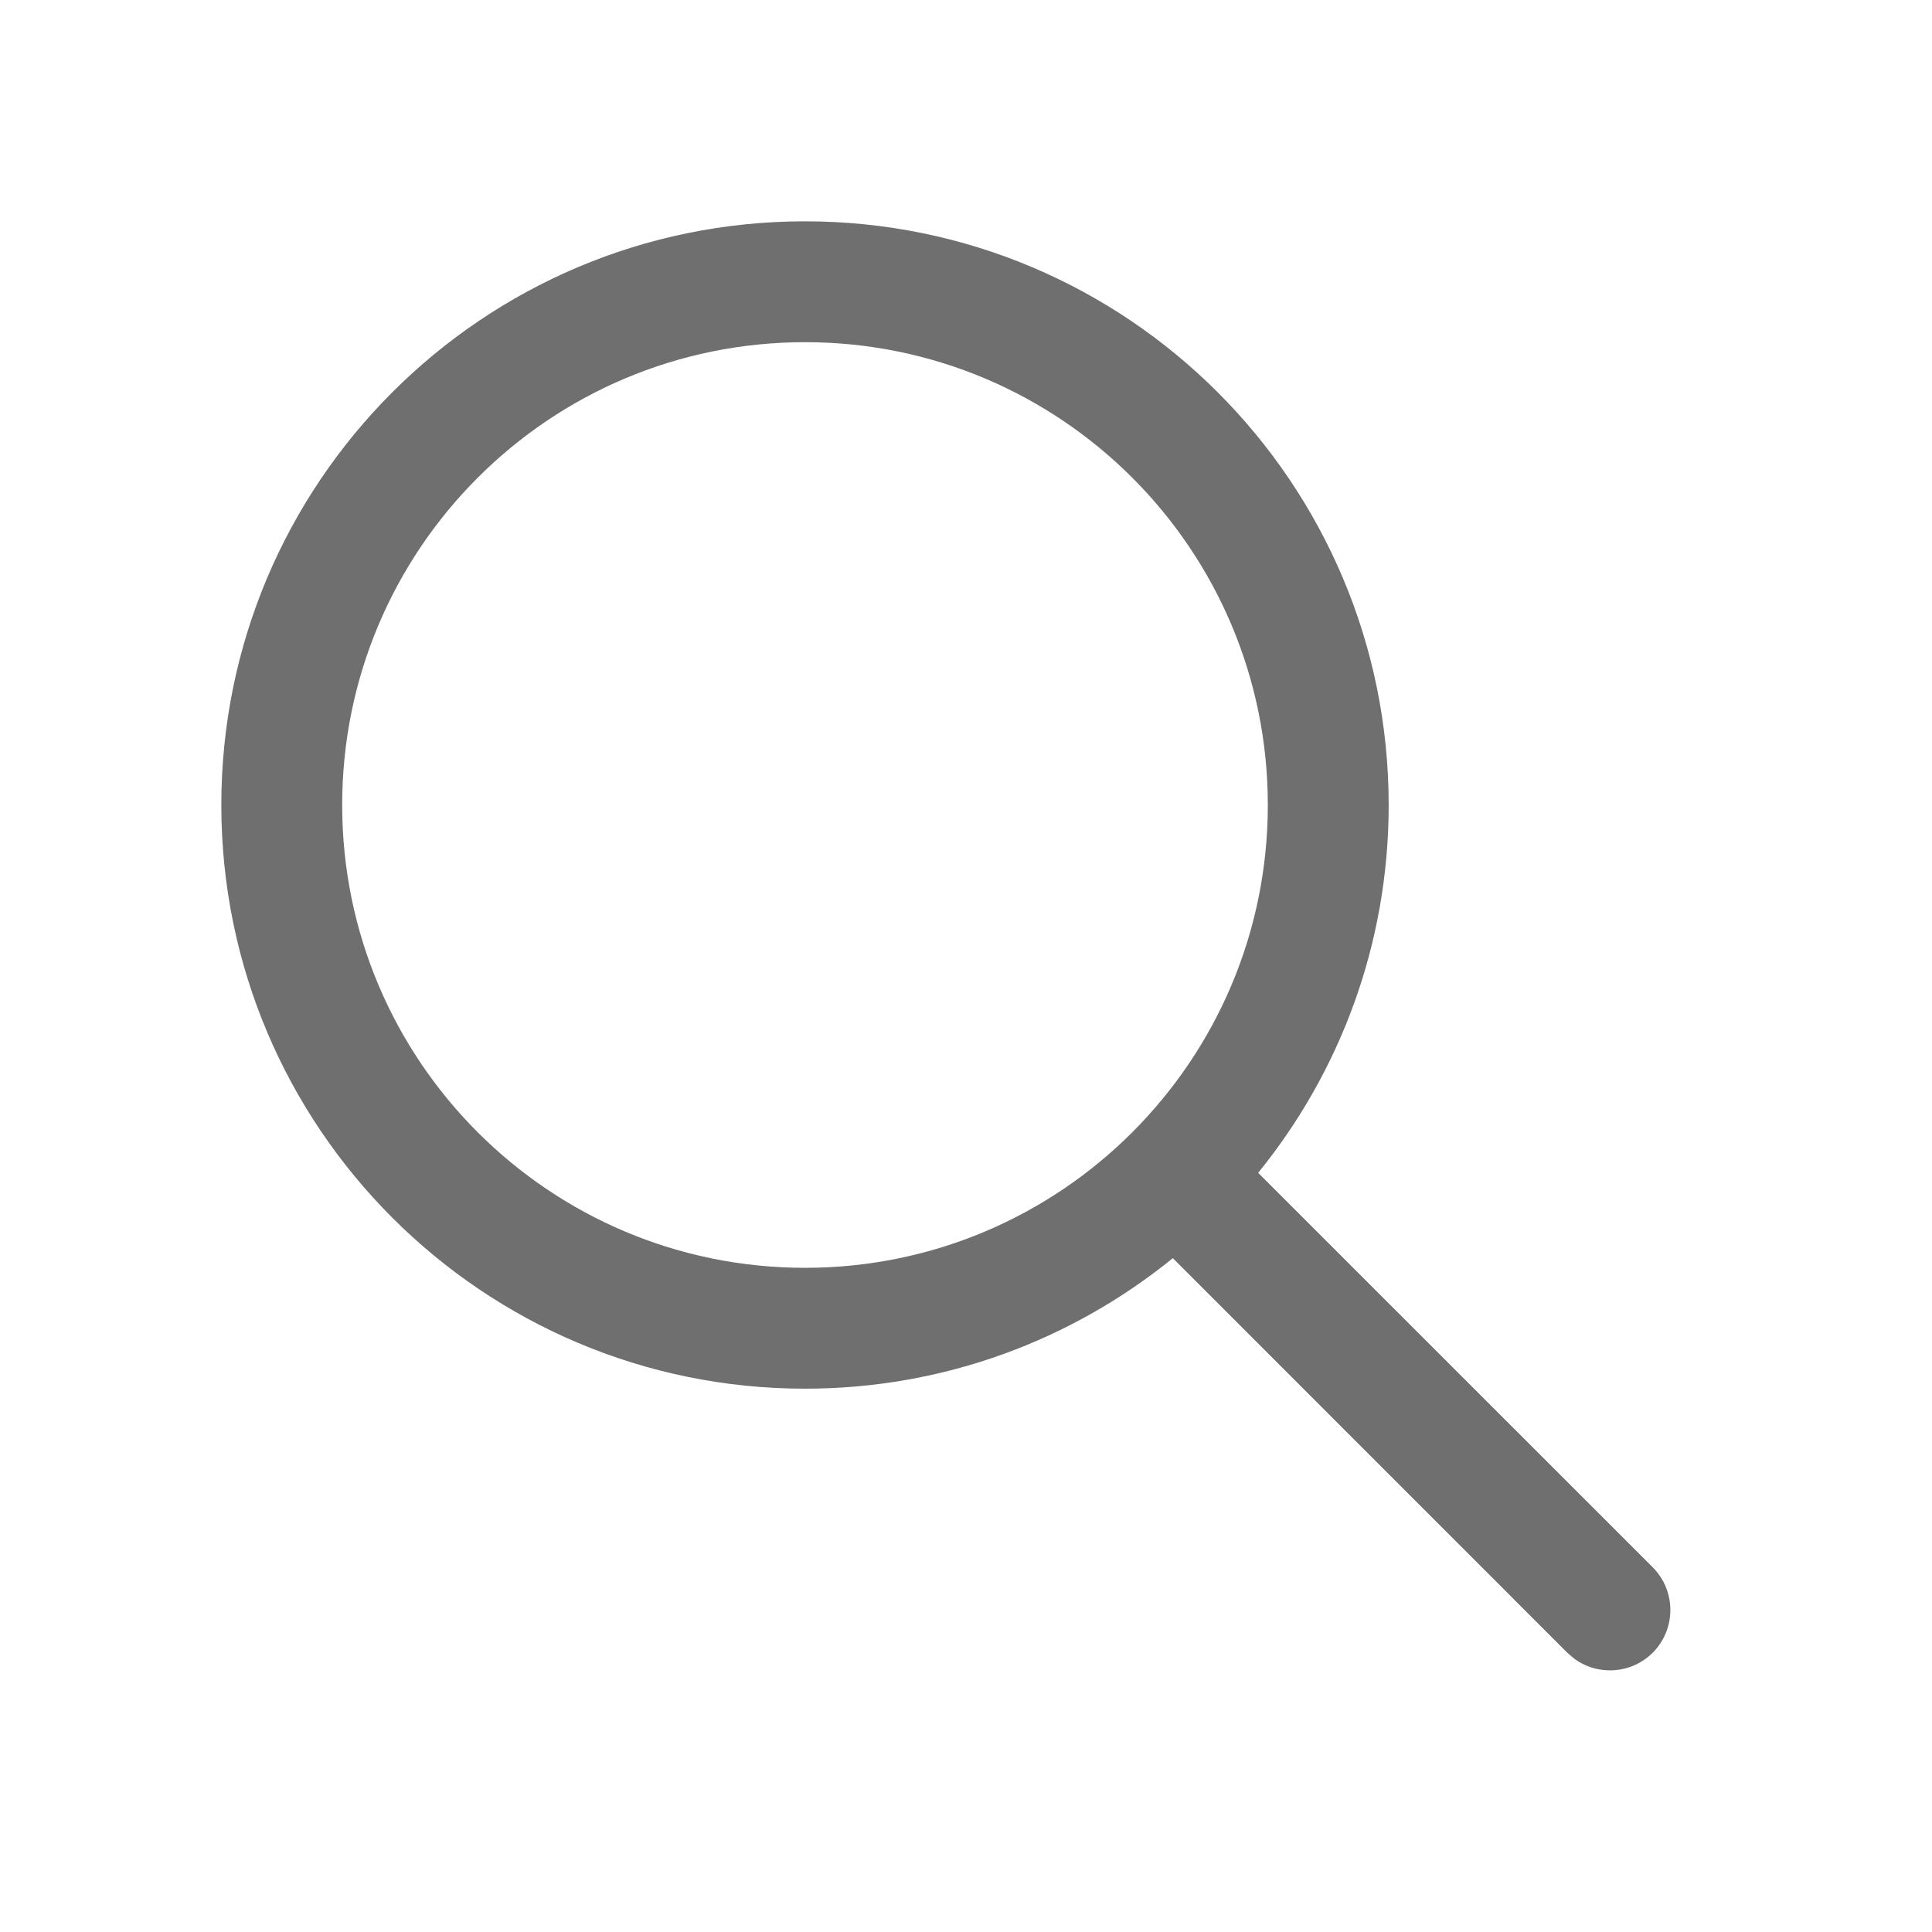
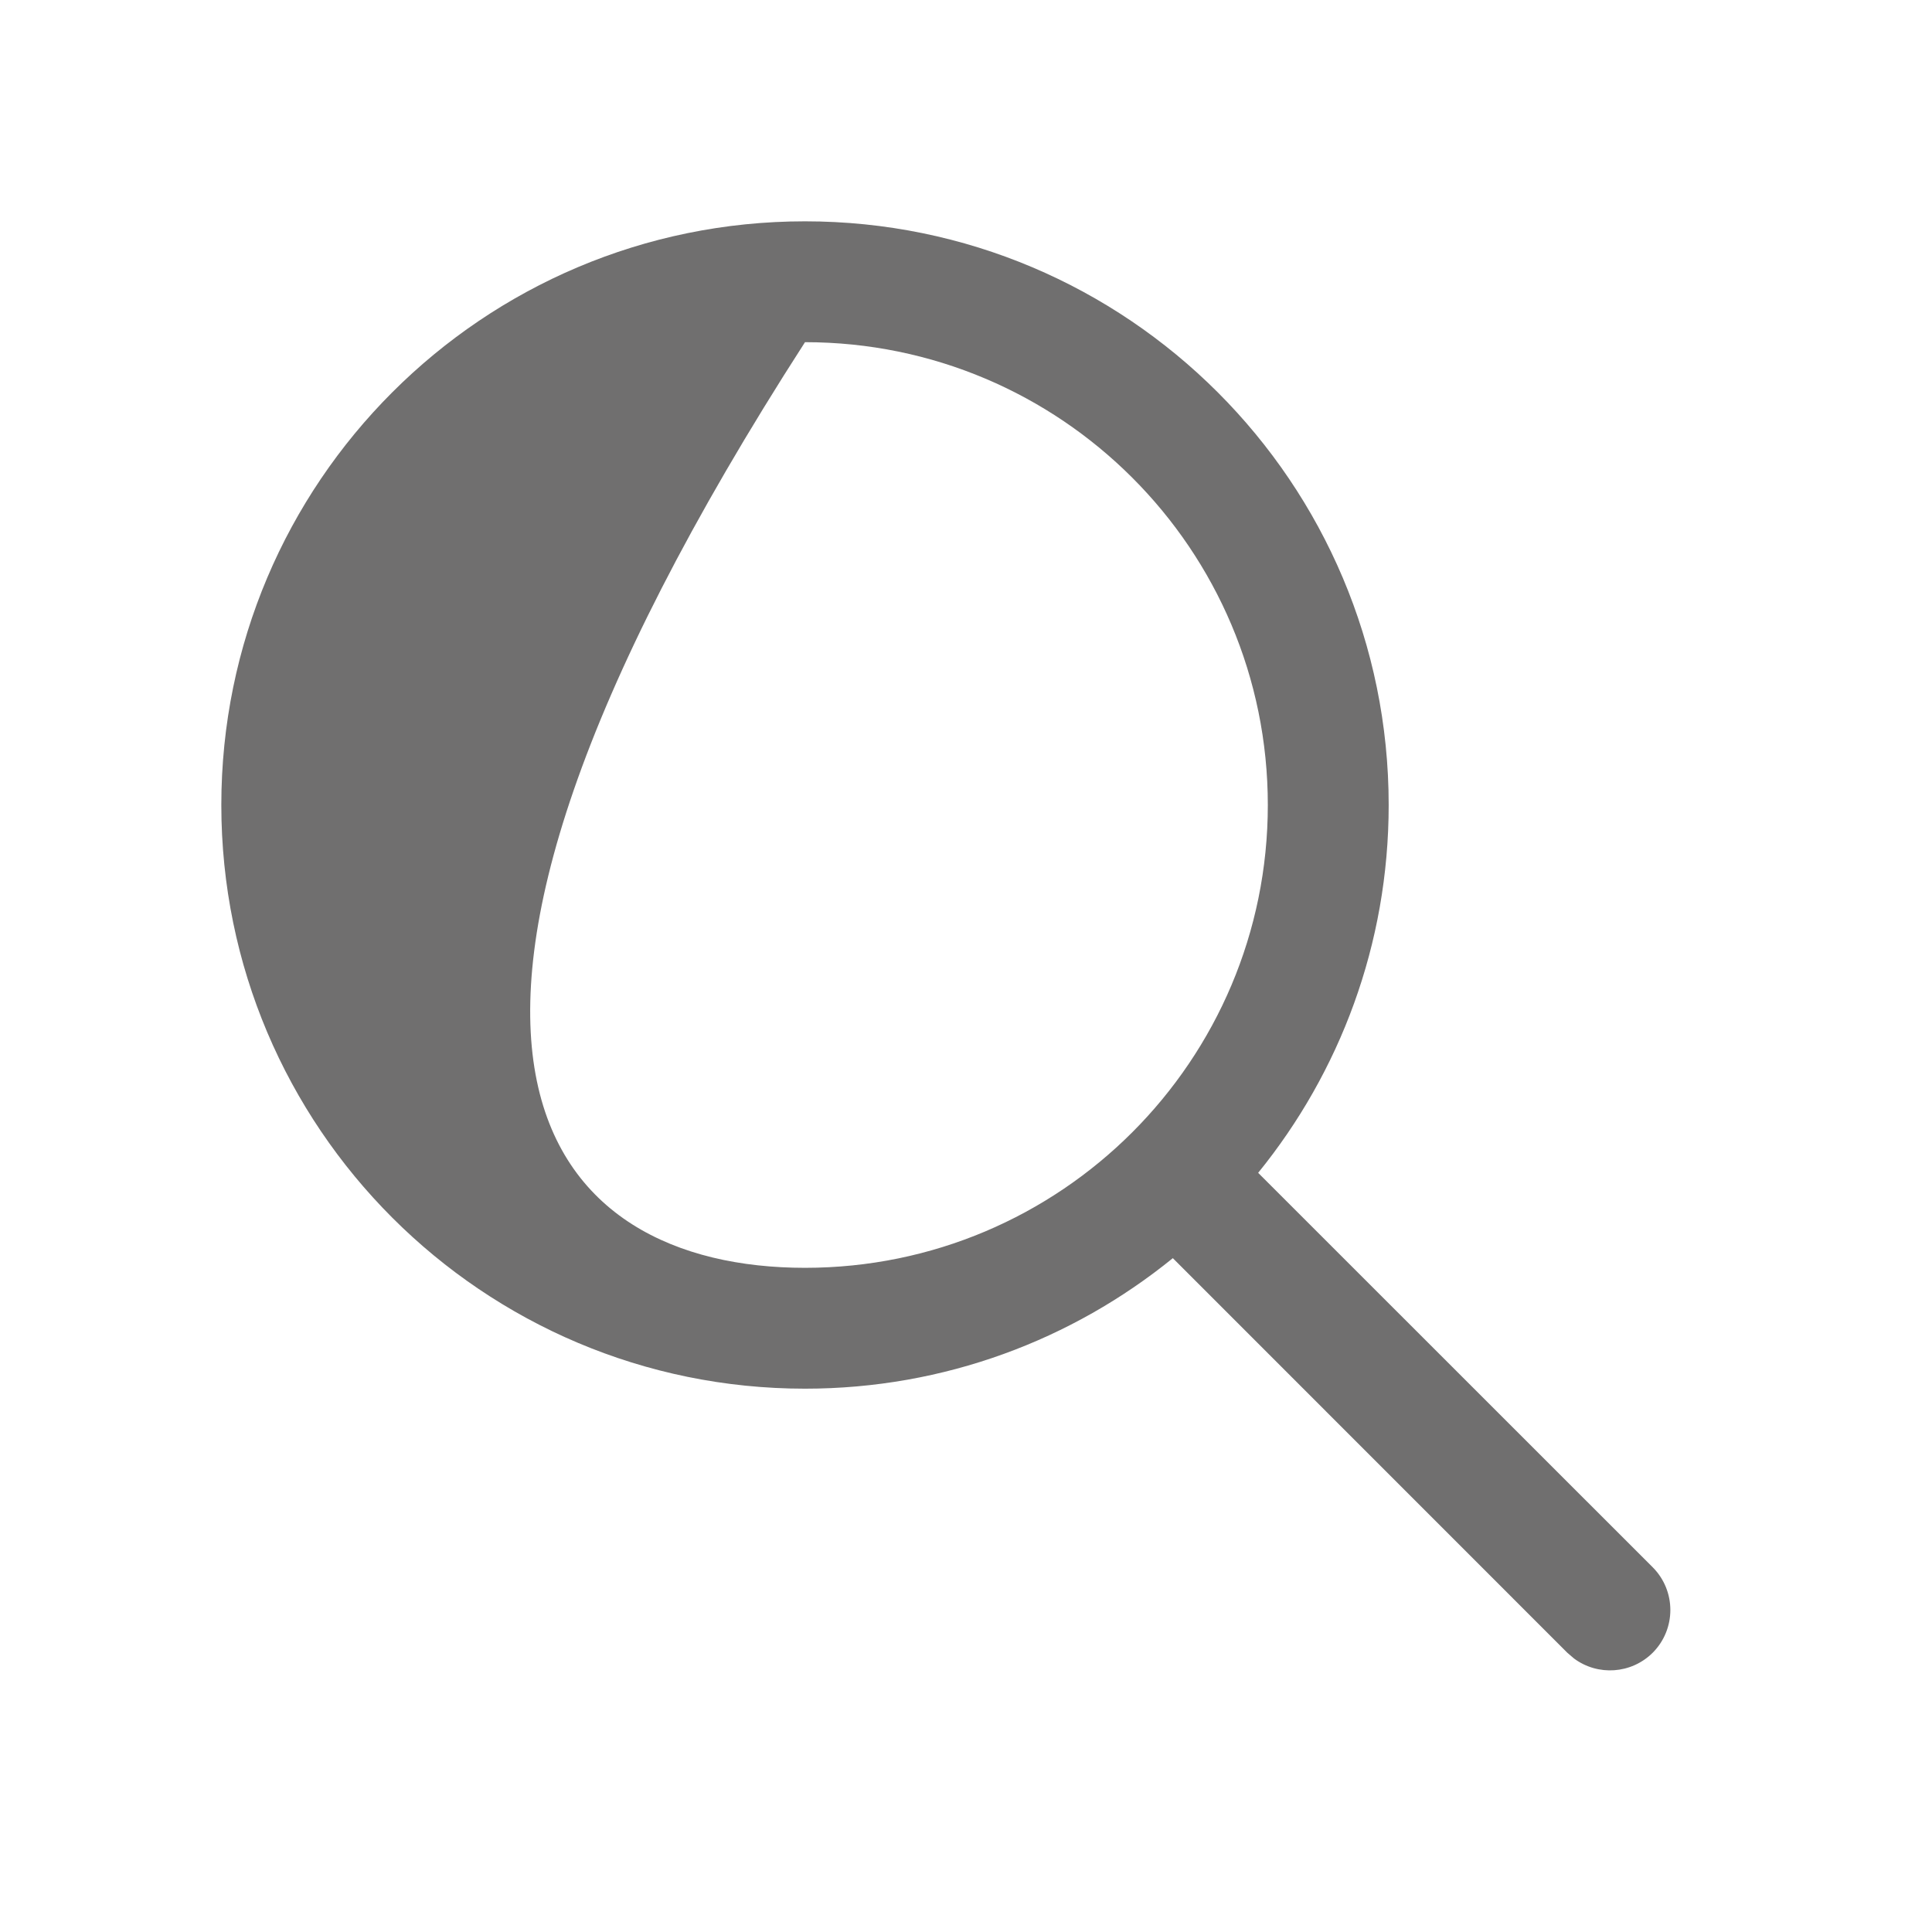
<svg xmlns="http://www.w3.org/2000/svg" width="18" height="18" viewBox="0 0 18 18" fill="none">
-   <path d="M7.5 2.062C10.503 2.062 12.938 4.497 12.938 7.5C12.938 8.799 12.482 9.991 11.722 10.927L15.398 14.602C15.617 14.822 15.617 15.178 15.398 15.398C15.198 15.597 14.886 15.616 14.665 15.452L14.602 15.398L10.927 11.722C9.991 12.482 8.799 12.938 7.5 12.938C4.497 12.938 2.062 10.503 2.062 7.5C2.062 4.497 4.497 2.062 7.5 2.062ZM7.5 3.188C5.118 3.188 3.188 5.118 3.188 7.5C3.188 9.882 5.118 11.812 7.5 11.812C9.882 11.812 11.812 9.882 11.812 7.5C11.812 5.118 9.882 3.188 7.5 3.188Z" fill="#706F6F" />
+   <path d="M7.5 2.062C10.503 2.062 12.938 4.497 12.938 7.5C12.938 8.799 12.482 9.991 11.722 10.927L15.398 14.602C15.617 14.822 15.617 15.178 15.398 15.398C15.198 15.597 14.886 15.616 14.665 15.452L14.602 15.398L10.927 11.722C9.991 12.482 8.799 12.938 7.5 12.938C4.497 12.938 2.062 10.503 2.062 7.5C2.062 4.497 4.497 2.062 7.5 2.062ZM7.5 3.188C3.188 9.882 5.118 11.812 7.5 11.812C9.882 11.812 11.812 9.882 11.812 7.5C11.812 5.118 9.882 3.188 7.5 3.188Z" fill="#706F6F" />
</svg>